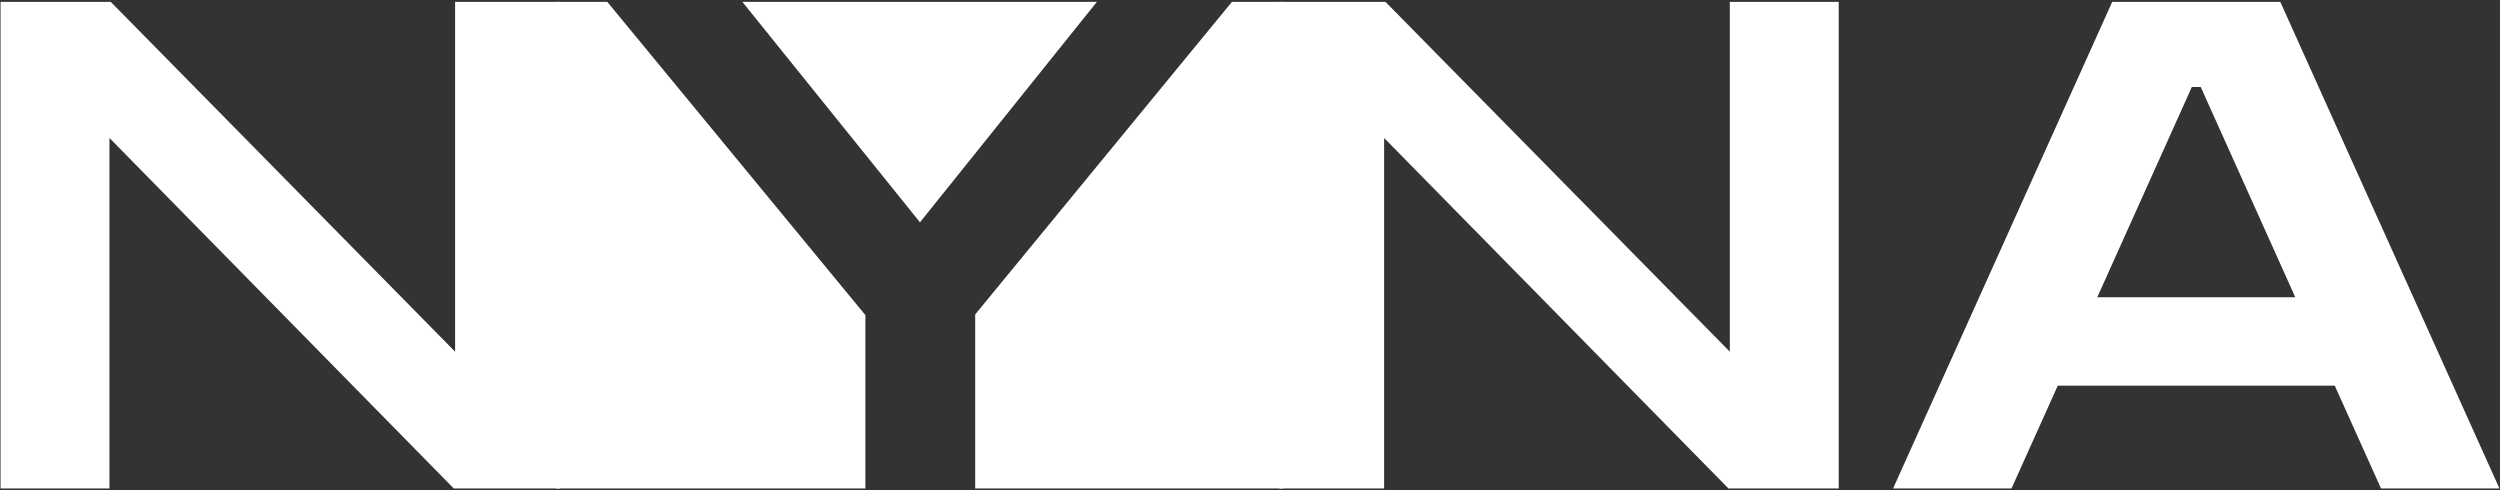
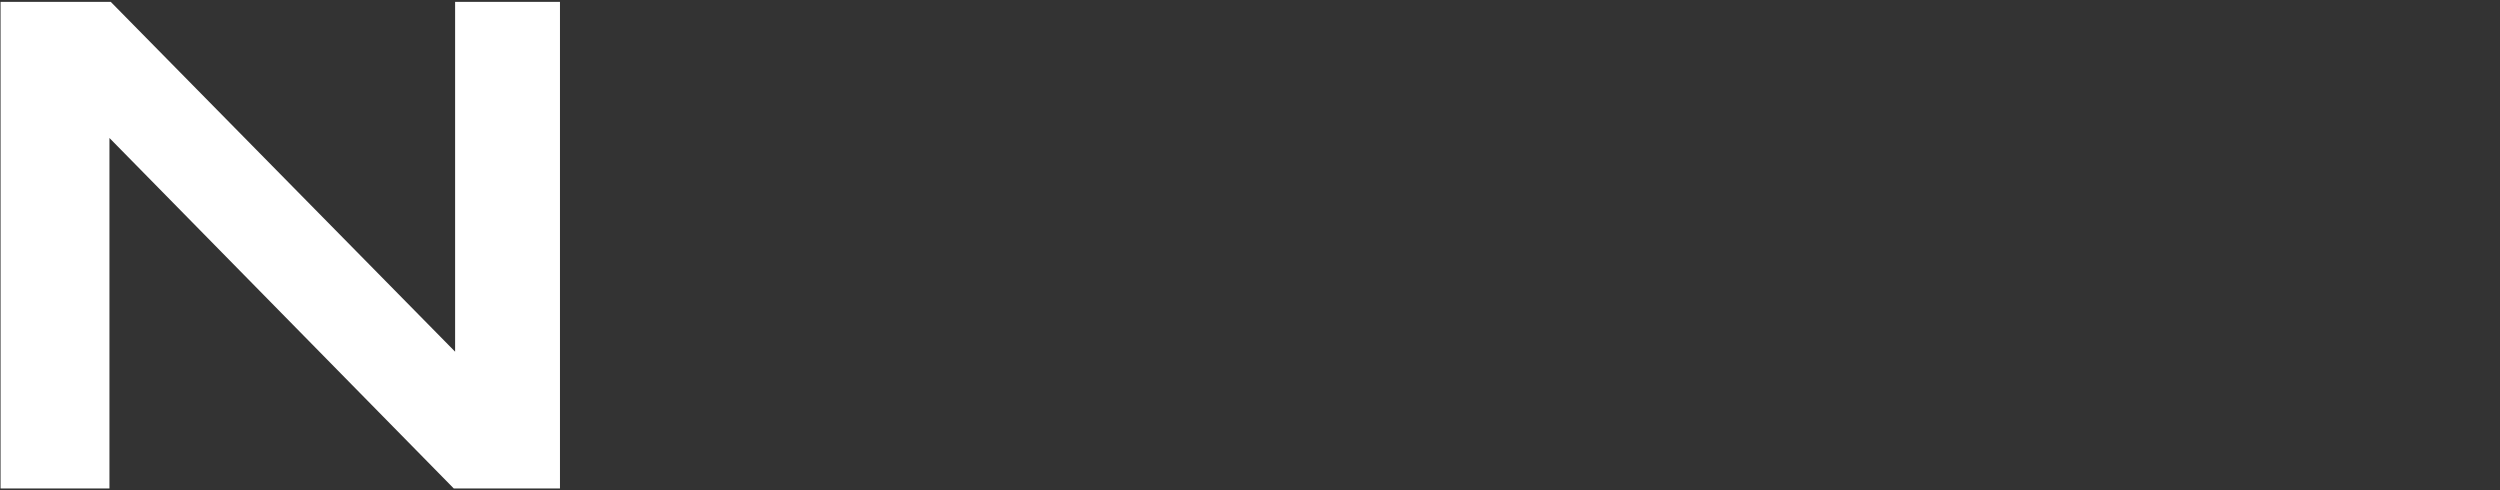
<svg xmlns="http://www.w3.org/2000/svg" fill="none" viewBox="0 0 622 122" height="122" width="622">
  <rect x="0" y="0" width="622" height="122" fill="#333333" stroke="none" />
-   <path fill="white" d="M272.9 0.47H184.71L228.89 55.31L272.9 0.47Z" />
  <path fill="white" d="M139.32 0.47H113.23V87.5L27.56 0.47H0.14V121.53H27.23V34.33L112.9 121.53H139.32V0.47Z" />
-   <path fill="white" d="M138.32 0.47V121.53H215.31V78.4L151.1 0.47" />
-   <path fill="white" d="M274.57 39.35L242.63 78.23V121.53H319.28V0.47H306.5L274.57 39.35Z" />
-   <path fill="white" d="M344.37 34.33L430.04 121.53H457.47V0.47H430.38V87.5L344.71 0.47H318.28V121.53H344.37V34.33Z" />
-   <path fill="white" d="M511.98 95.96H580.89L592.4 121.53H621.86L567.34 0.47H525.52L471 121.53H500.46L511.97 95.96H511.98ZM545.34 21.64H547.54L571.07 73.96H521.8L545.33 21.64H545.34Z" />
</svg>